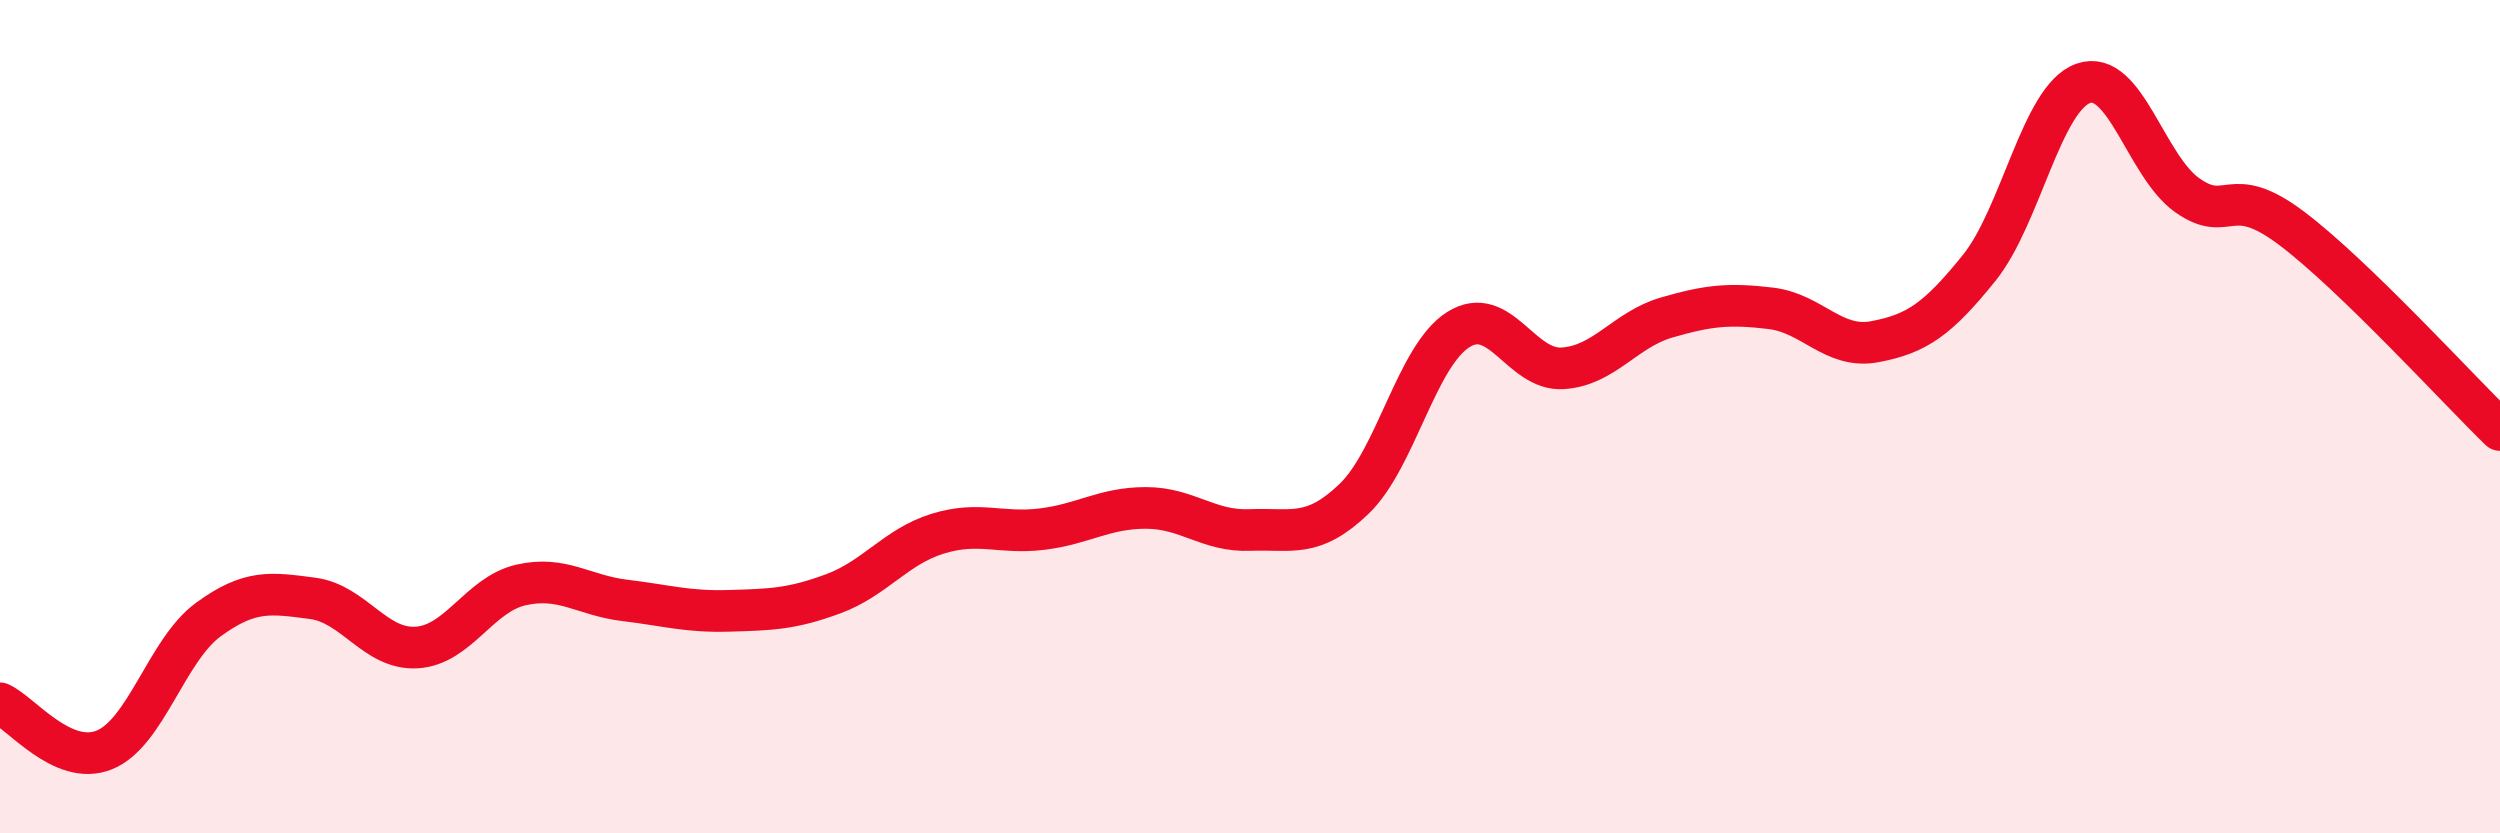
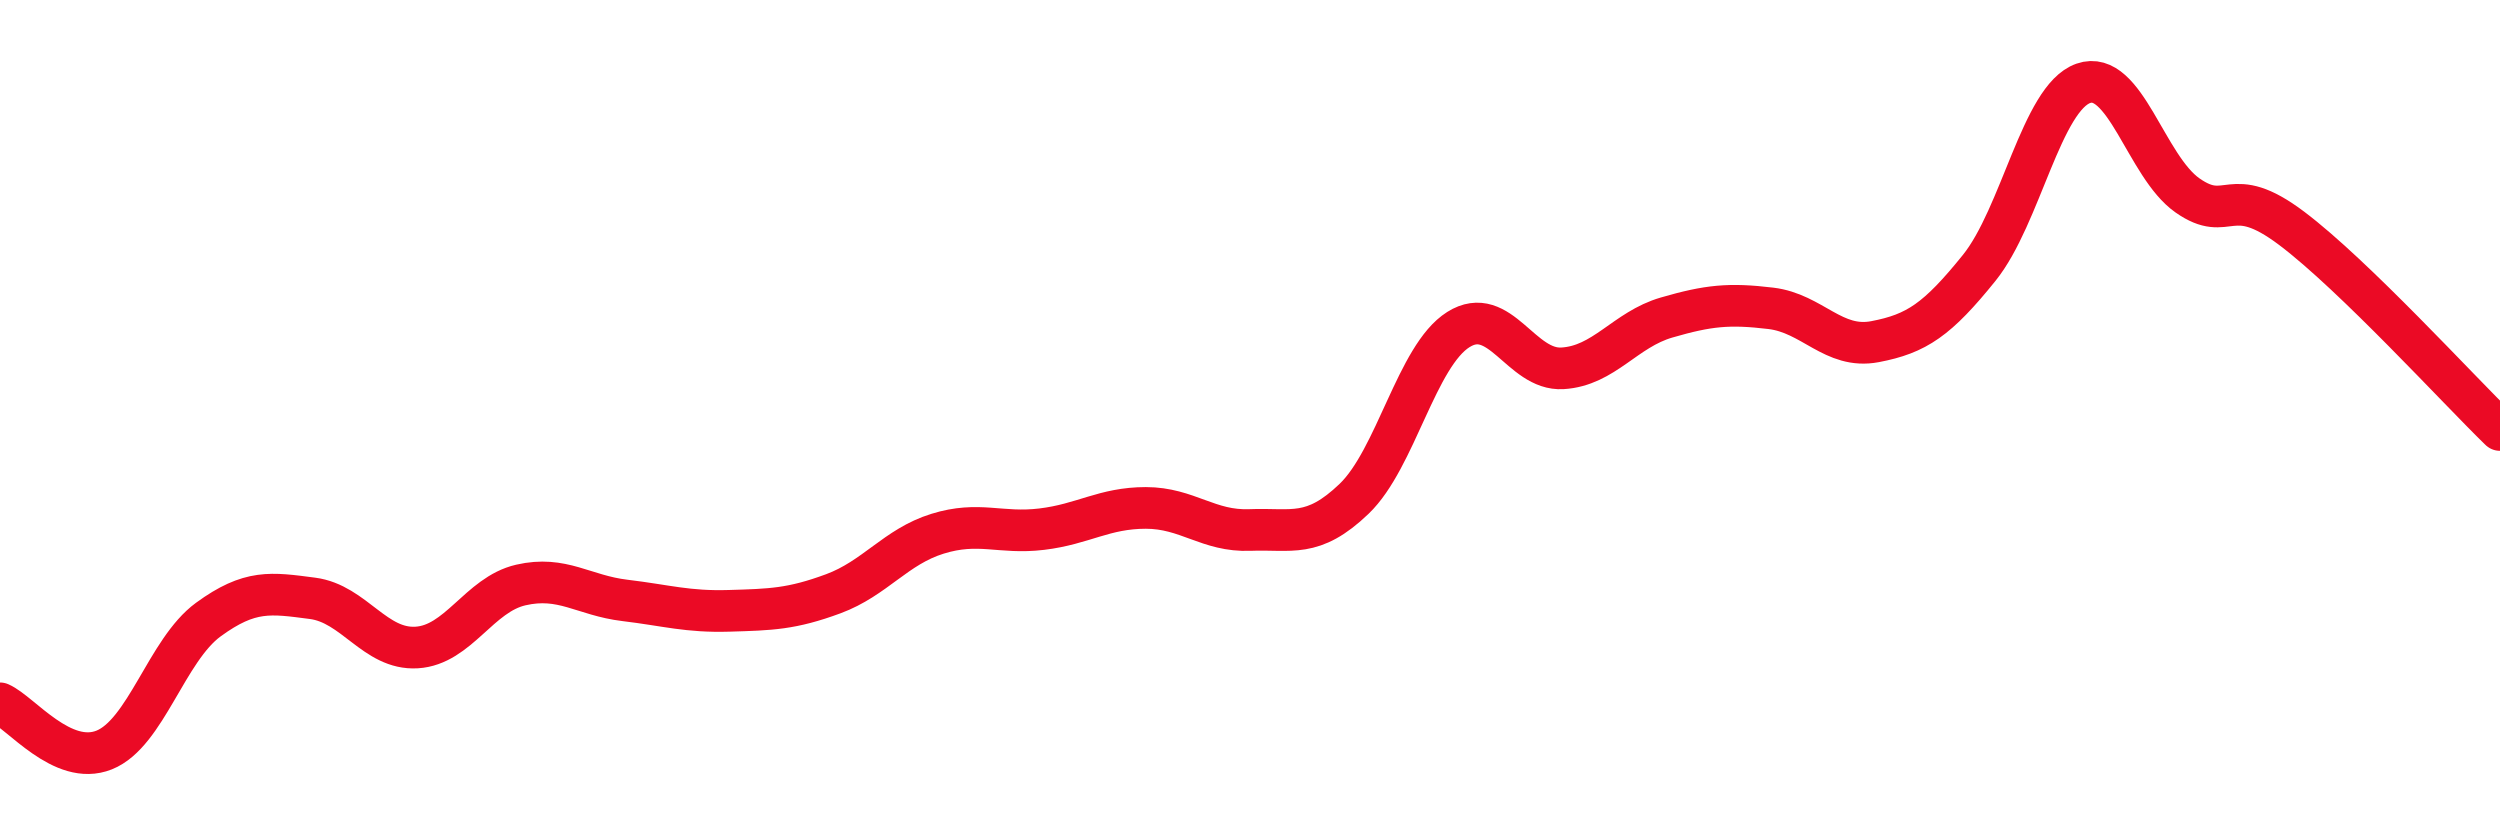
<svg xmlns="http://www.w3.org/2000/svg" width="60" height="20" viewBox="0 0 60 20">
-   <path d="M 0,16.88 C 0.5,17.1 1.5,18.4 2.5,18 C 3.5,17.6 4,15.6 5,14.87 C 6,14.14 6.5,14.23 7.5,14.36 C 8.5,14.49 9,15.6 10,15.54 C 11,15.48 11.5,14.27 12.5,14.04 C 13.5,13.81 14,14.29 15,14.41 C 16,14.53 16.5,14.69 17.5,14.66 C 18.5,14.63 19,14.62 20,14.25 C 21,13.88 21.5,13.12 22.5,12.81 C 23.5,12.5 24,12.82 25,12.7 C 26,12.58 26.5,12.19 27.5,12.19 C 28.5,12.19 29,12.76 30,12.72 C 31,12.68 31.5,12.93 32.5,11.97 C 33.5,11.01 34,8.54 35,7.91 C 36,7.28 36.5,8.9 37.5,8.84 C 38.5,8.78 39,7.91 40,7.62 C 41,7.33 41.5,7.28 42.5,7.4 C 43.5,7.52 44,8.39 45,8.2 C 46,8.01 46.5,7.67 47.5,6.43 C 48.5,5.19 49,2.35 50,2 C 51,1.65 51.5,3.99 52.5,4.69 C 53.5,5.39 53.5,4.35 55,5.48 C 56.5,6.61 59,9.35 60,10.32L60 20L0 20Z" fill="#EB0A25" opacity="0.1" stroke-linecap="round" stroke-linejoin="round" />
  <path d="M 0,16.88 C 0.5,17.1 1.5,18.4 2.5,18 C 3.5,17.6 4,15.6 5,14.87 C 6,14.14 6.5,14.23 7.5,14.36 C 8.5,14.49 9,15.6 10,15.54 C 11,15.48 11.5,14.27 12.5,14.04 C 13.5,13.81 14,14.29 15,14.41 C 16,14.53 16.5,14.69 17.5,14.66 C 18.5,14.63 19,14.62 20,14.25 C 21,13.88 21.5,13.12 22.5,12.81 C 23.5,12.5 24,12.82 25,12.7 C 26,12.58 26.5,12.19 27.5,12.19 C 28.5,12.19 29,12.76 30,12.72 C 31,12.68 31.5,12.93 32.5,11.97 C 33.5,11.01 34,8.54 35,7.91 C 36,7.28 36.5,8.9 37.5,8.84 C 38.5,8.78 39,7.91 40,7.62 C 41,7.33 41.5,7.28 42.5,7.4 C 43.5,7.52 44,8.39 45,8.2 C 46,8.01 46.5,7.67 47.5,6.43 C 48.5,5.19 49,2.35 50,2 C 51,1.65 51.5,3.99 52.5,4.69 C 53.5,5.39 53.5,4.35 55,5.48 C 56.5,6.61 59,9.35 60,10.32" stroke="#EB0A25" stroke-width="1" fill="none" stroke-linecap="round" stroke-linejoin="round" />
</svg>